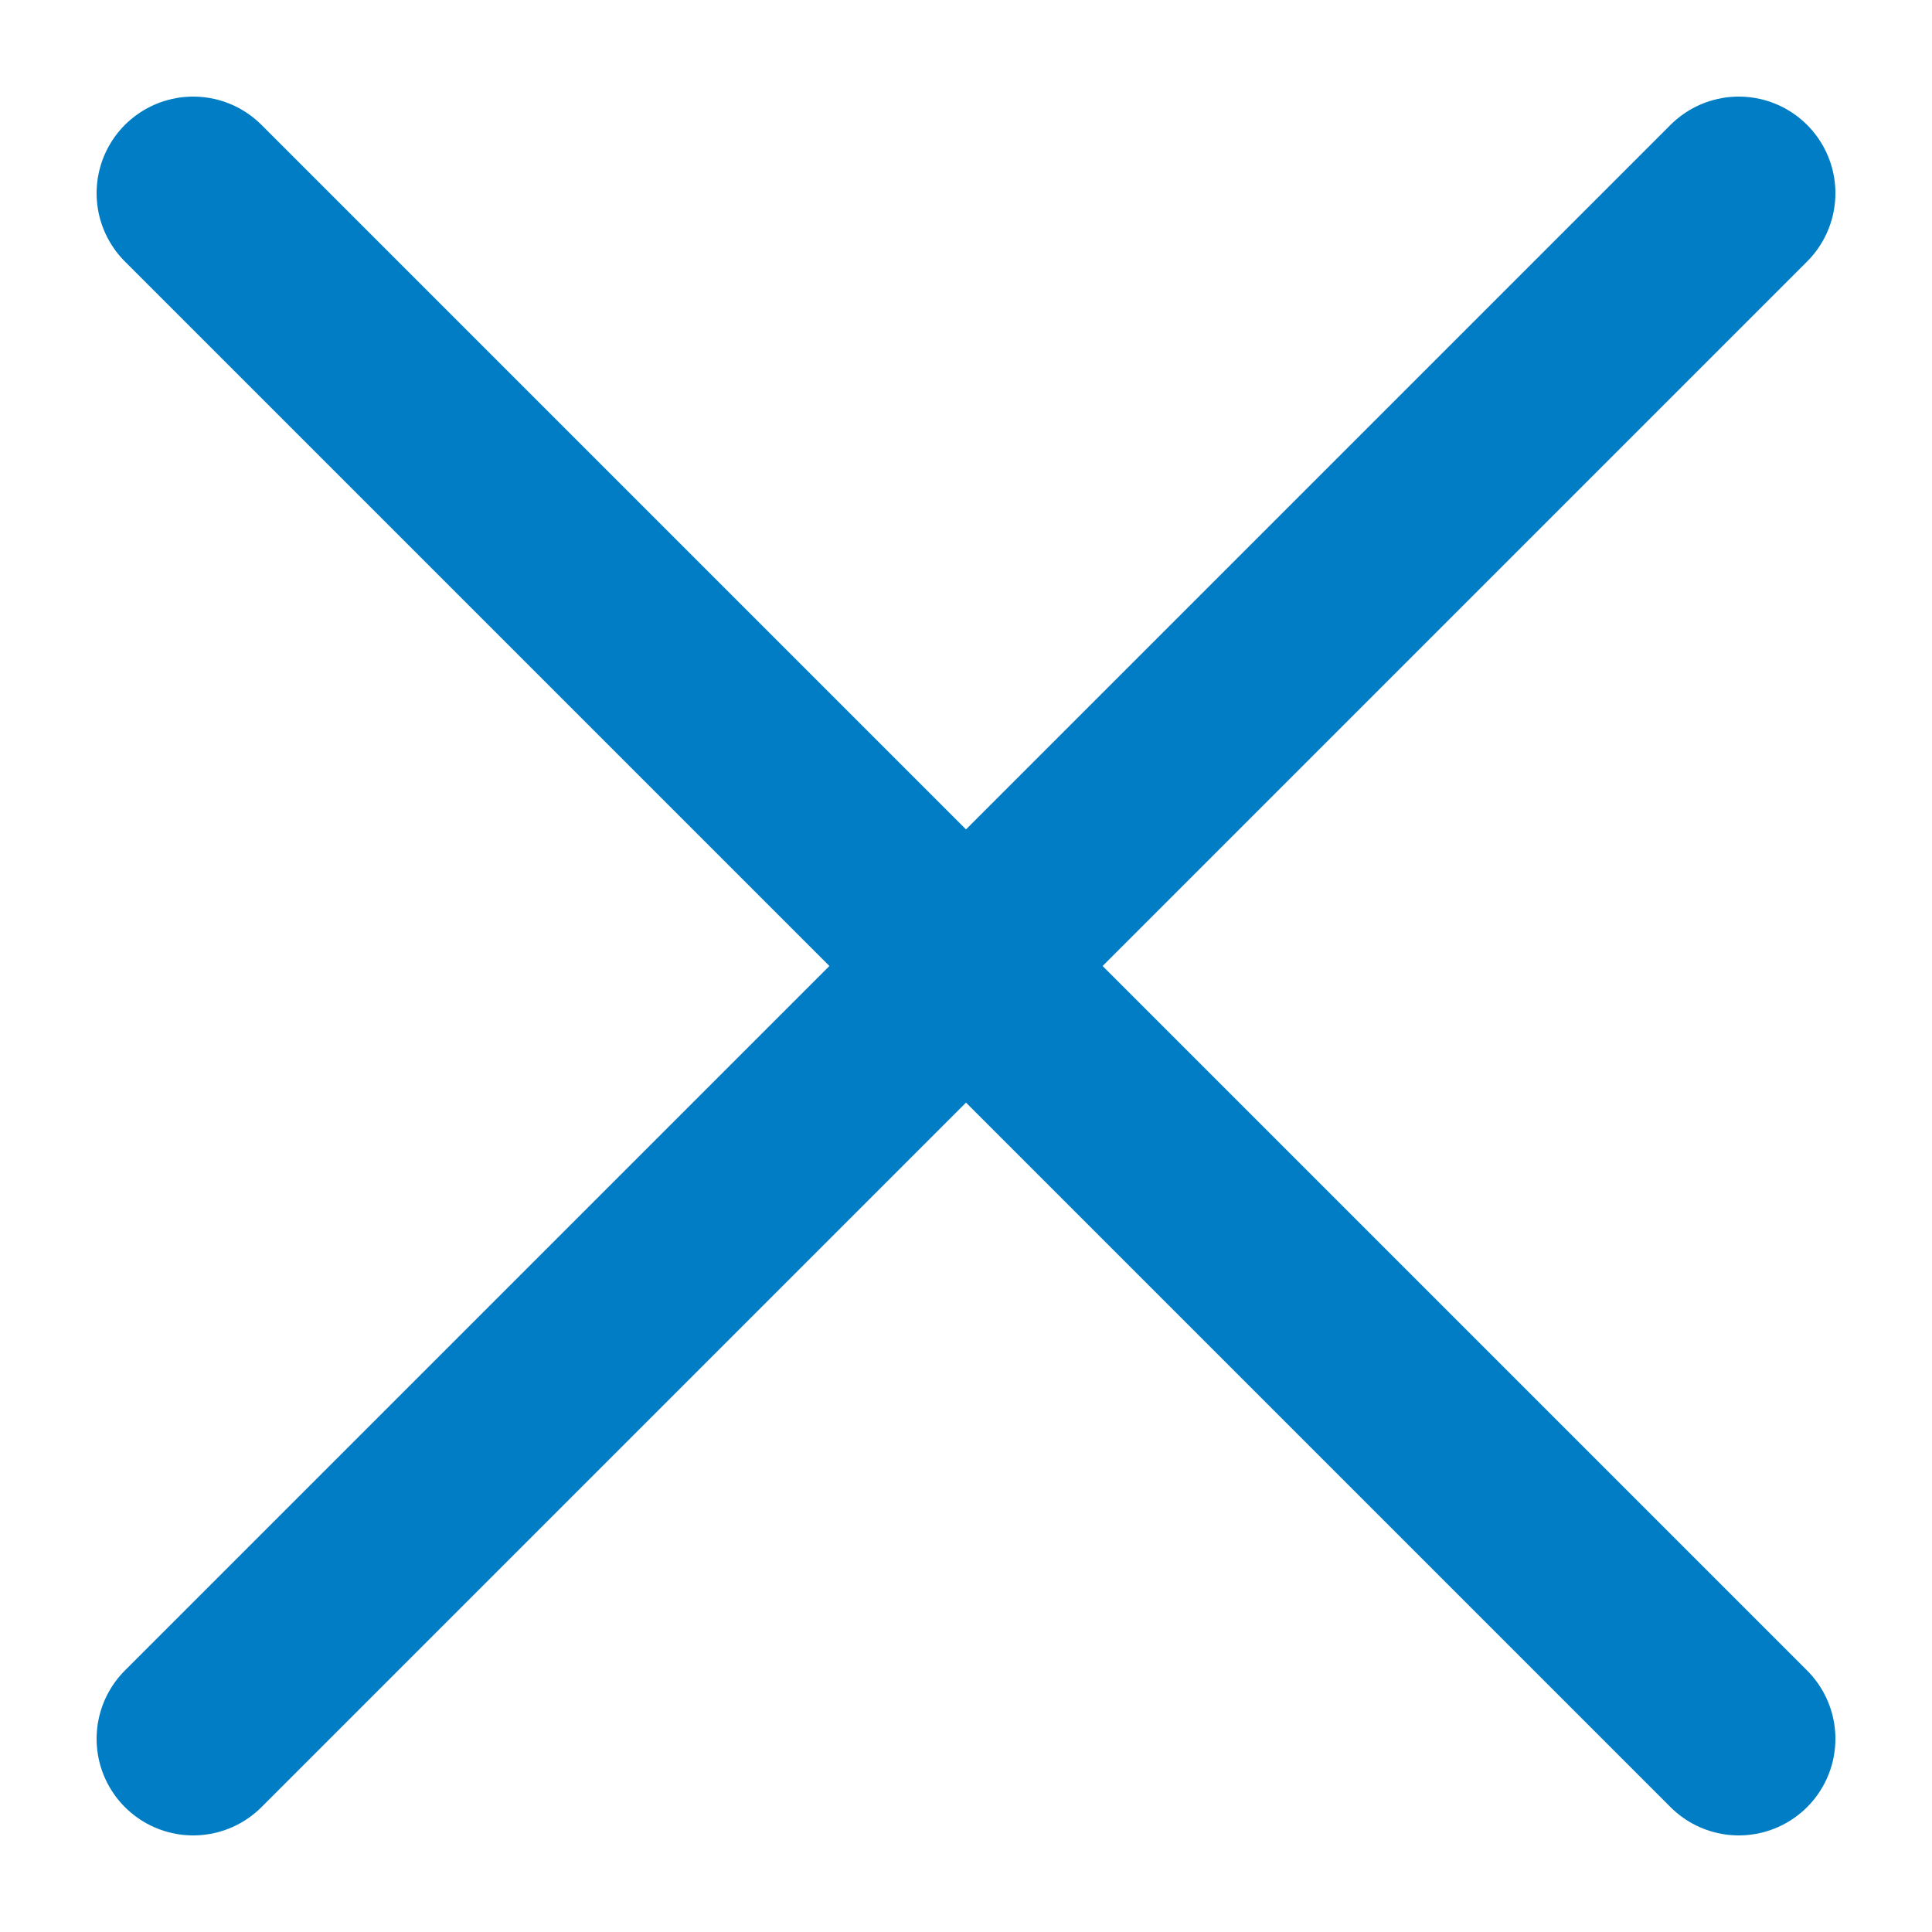
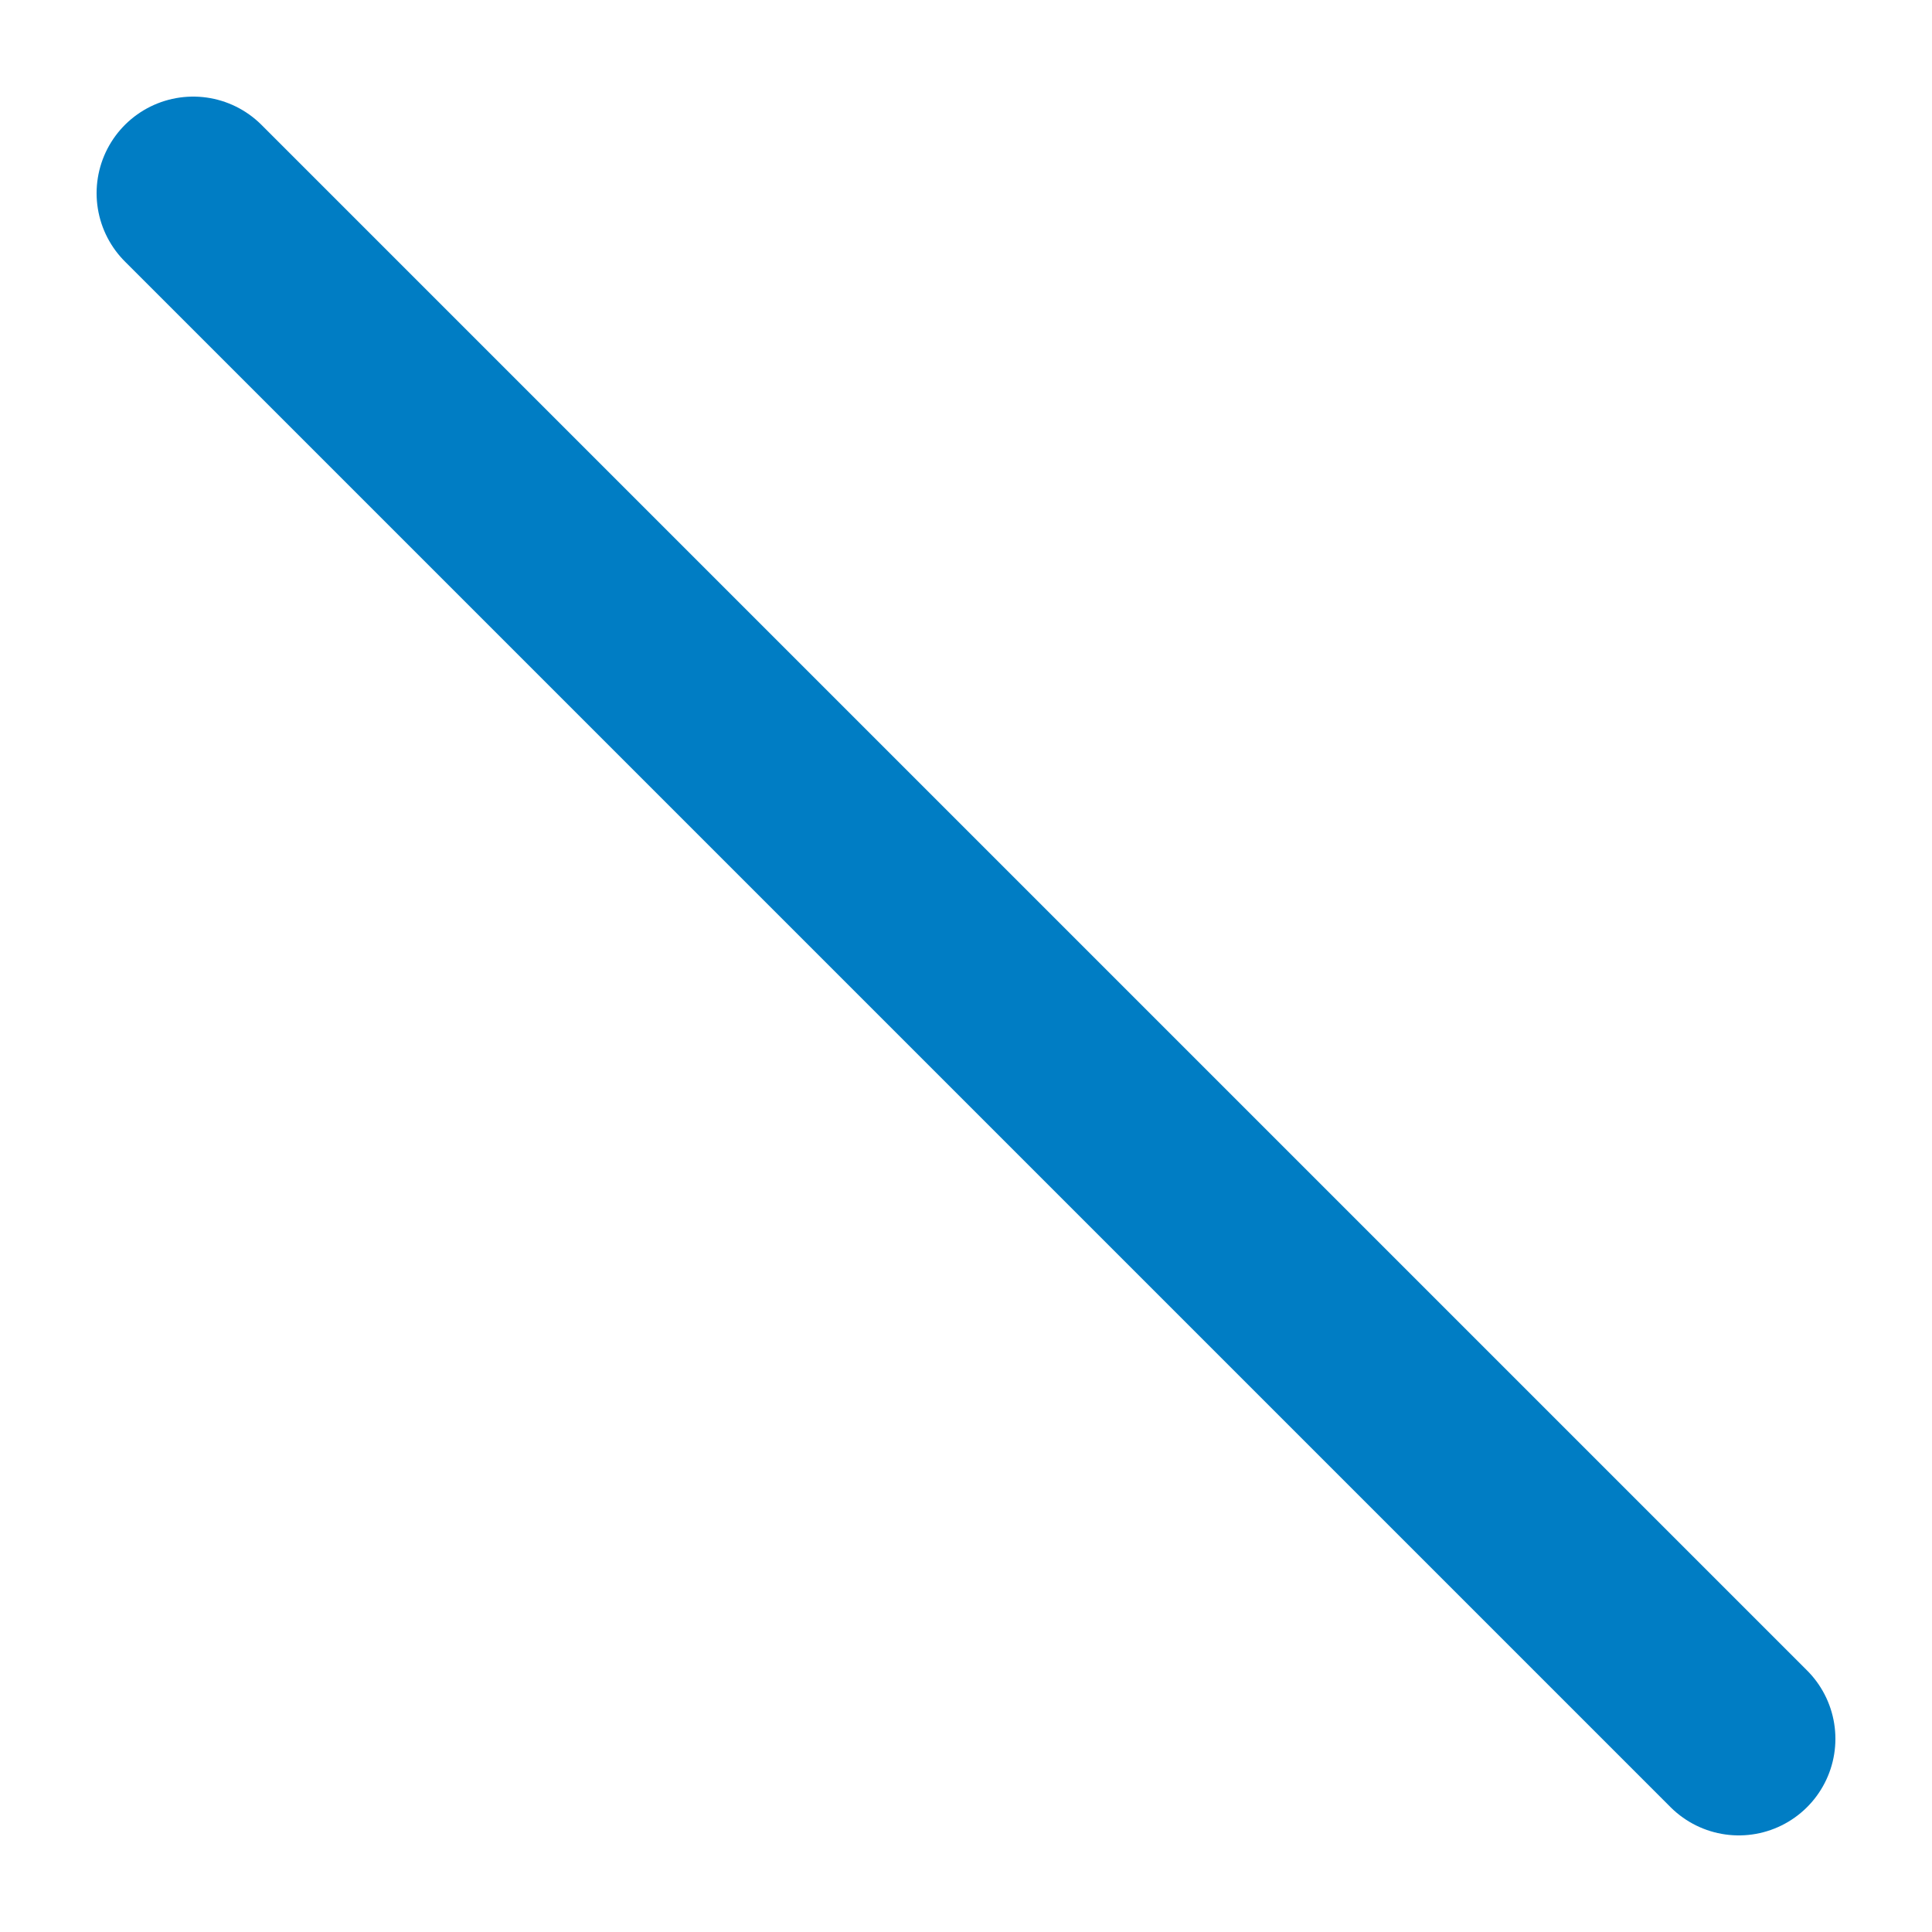
<svg xmlns="http://www.w3.org/2000/svg" width="10" height="10" viewBox="0 0 10 10">
  <g>
    <g>
      <g>
        <path fill="none" stroke="#007dc4" stroke-linecap="round" stroke-miterlimit="50" d="M1 1l8 8" />
      </g>
      <g>
-         <path fill="none" stroke="#007dc4" stroke-linecap="round" stroke-miterlimit="50" d="M9 1L1 9" />
-       </g>
+         </g>
    </g>
  </g>
</svg>